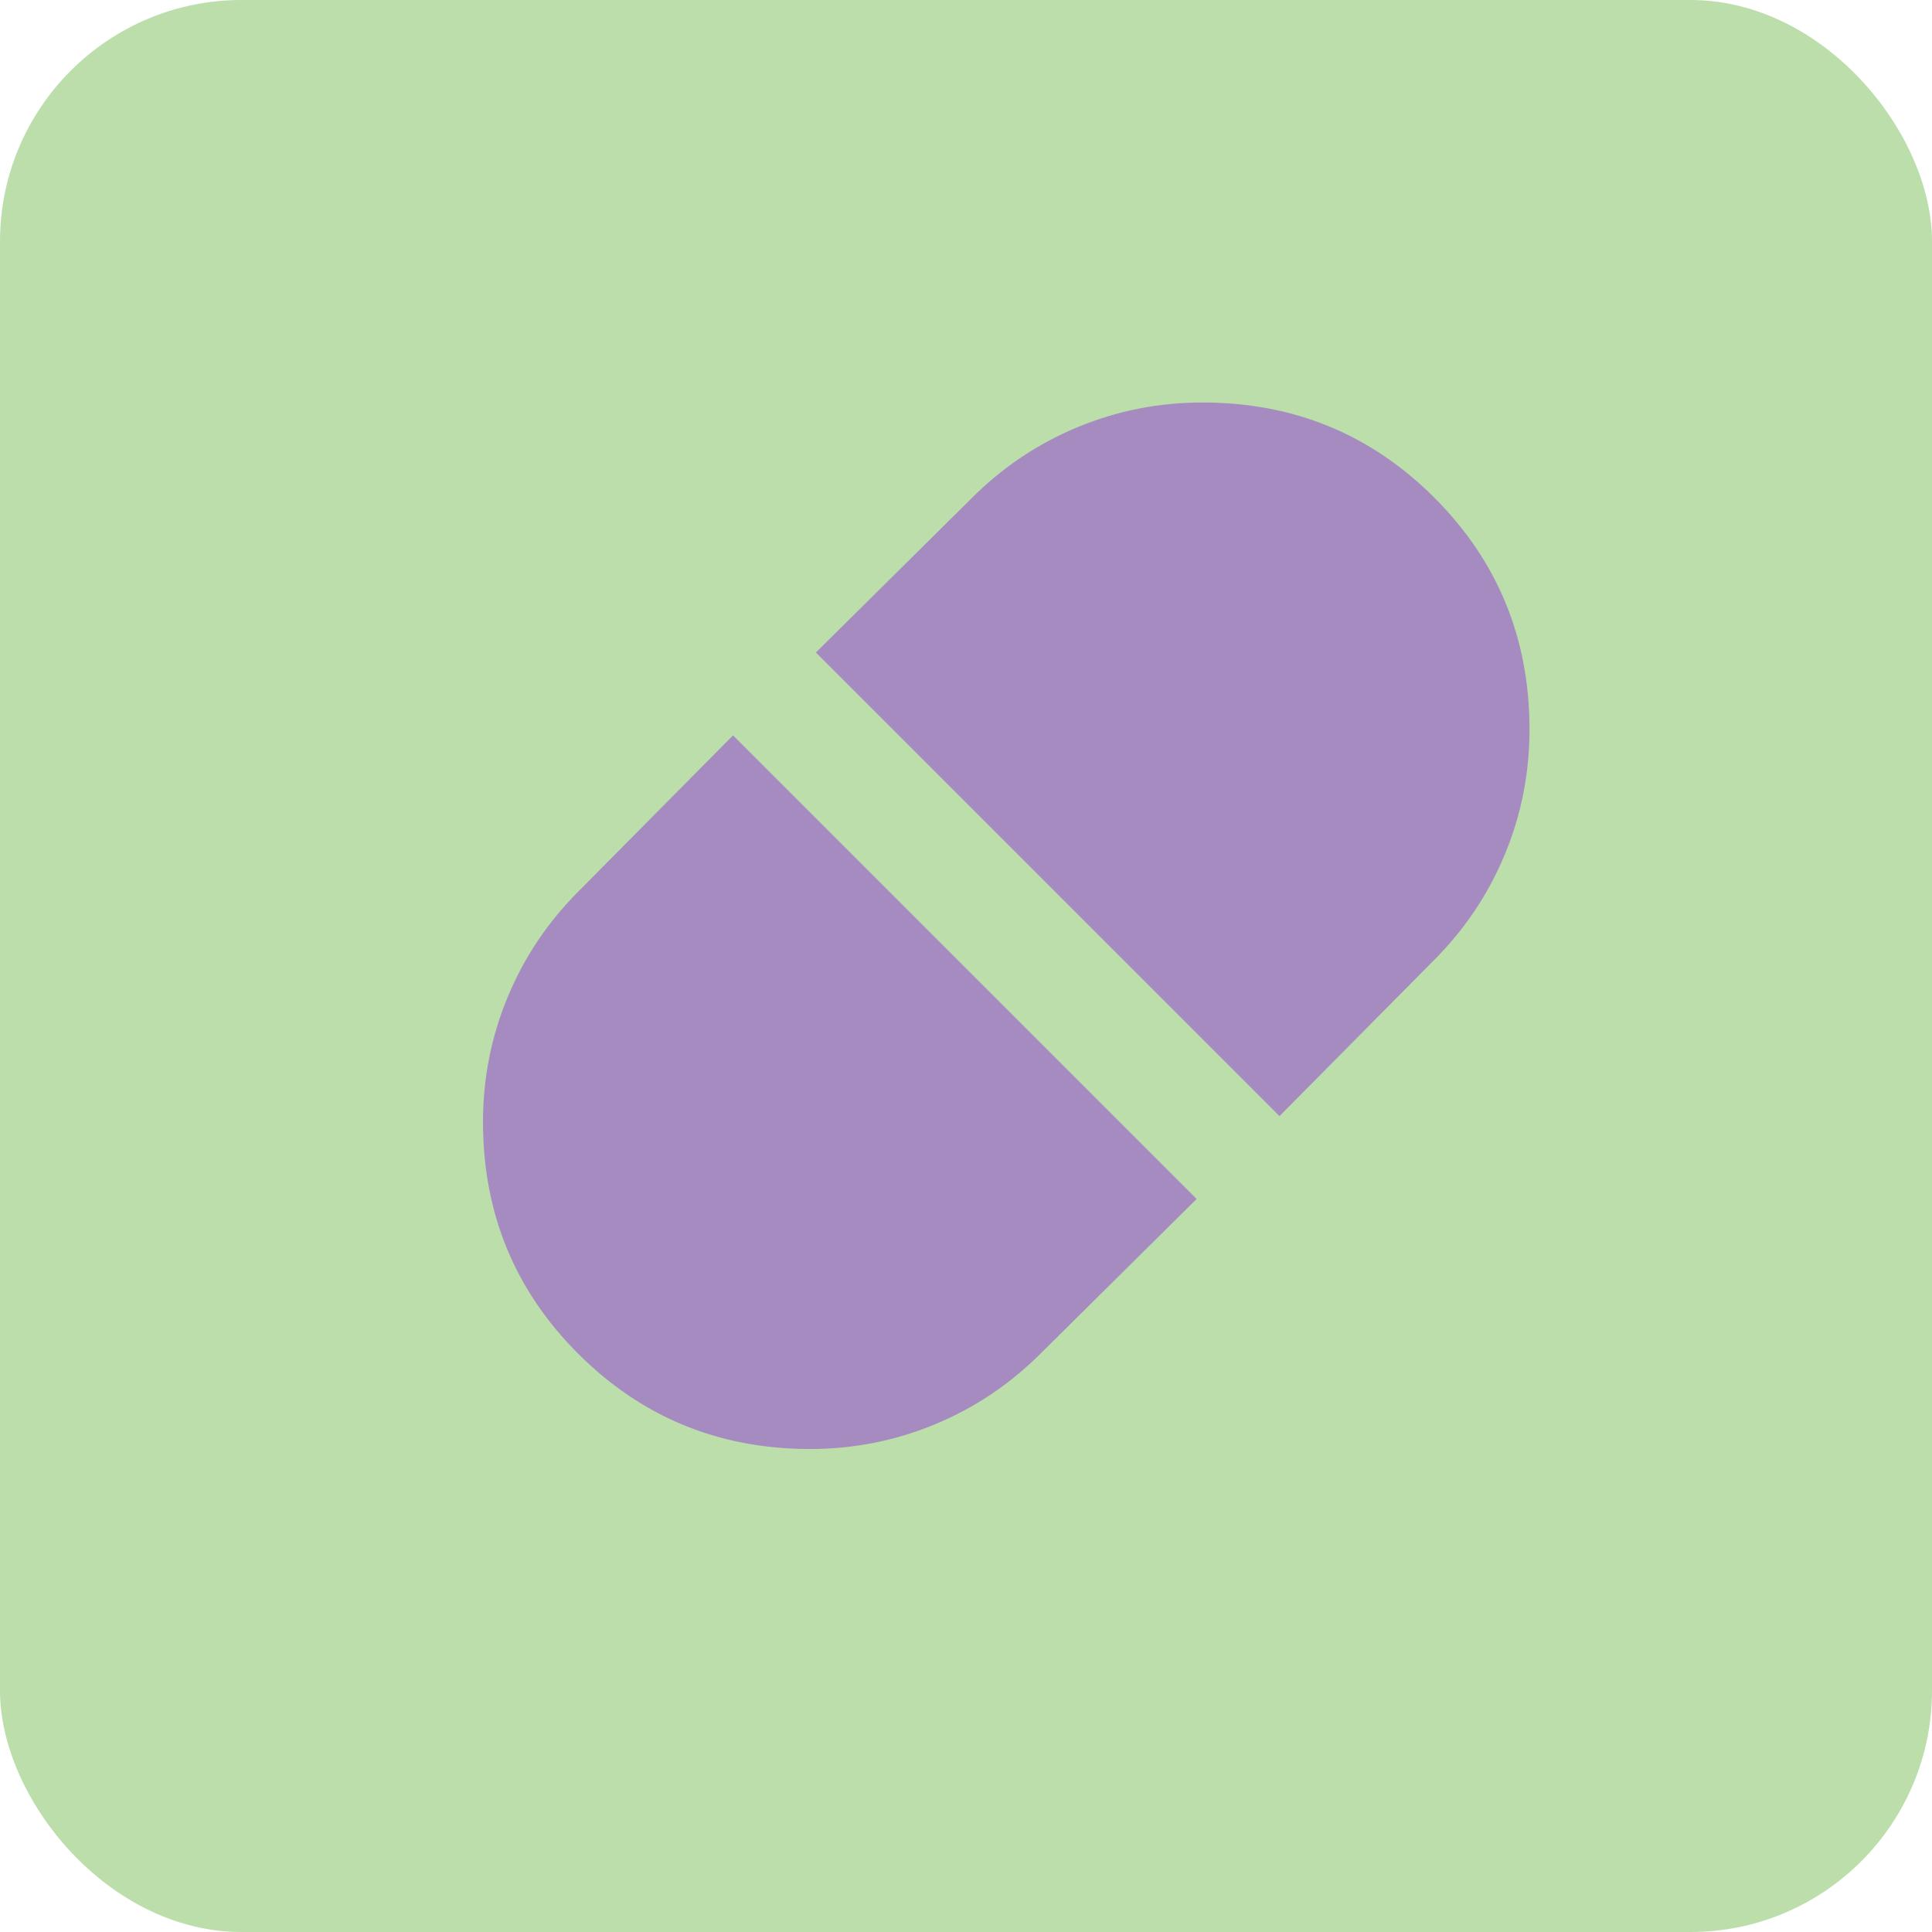
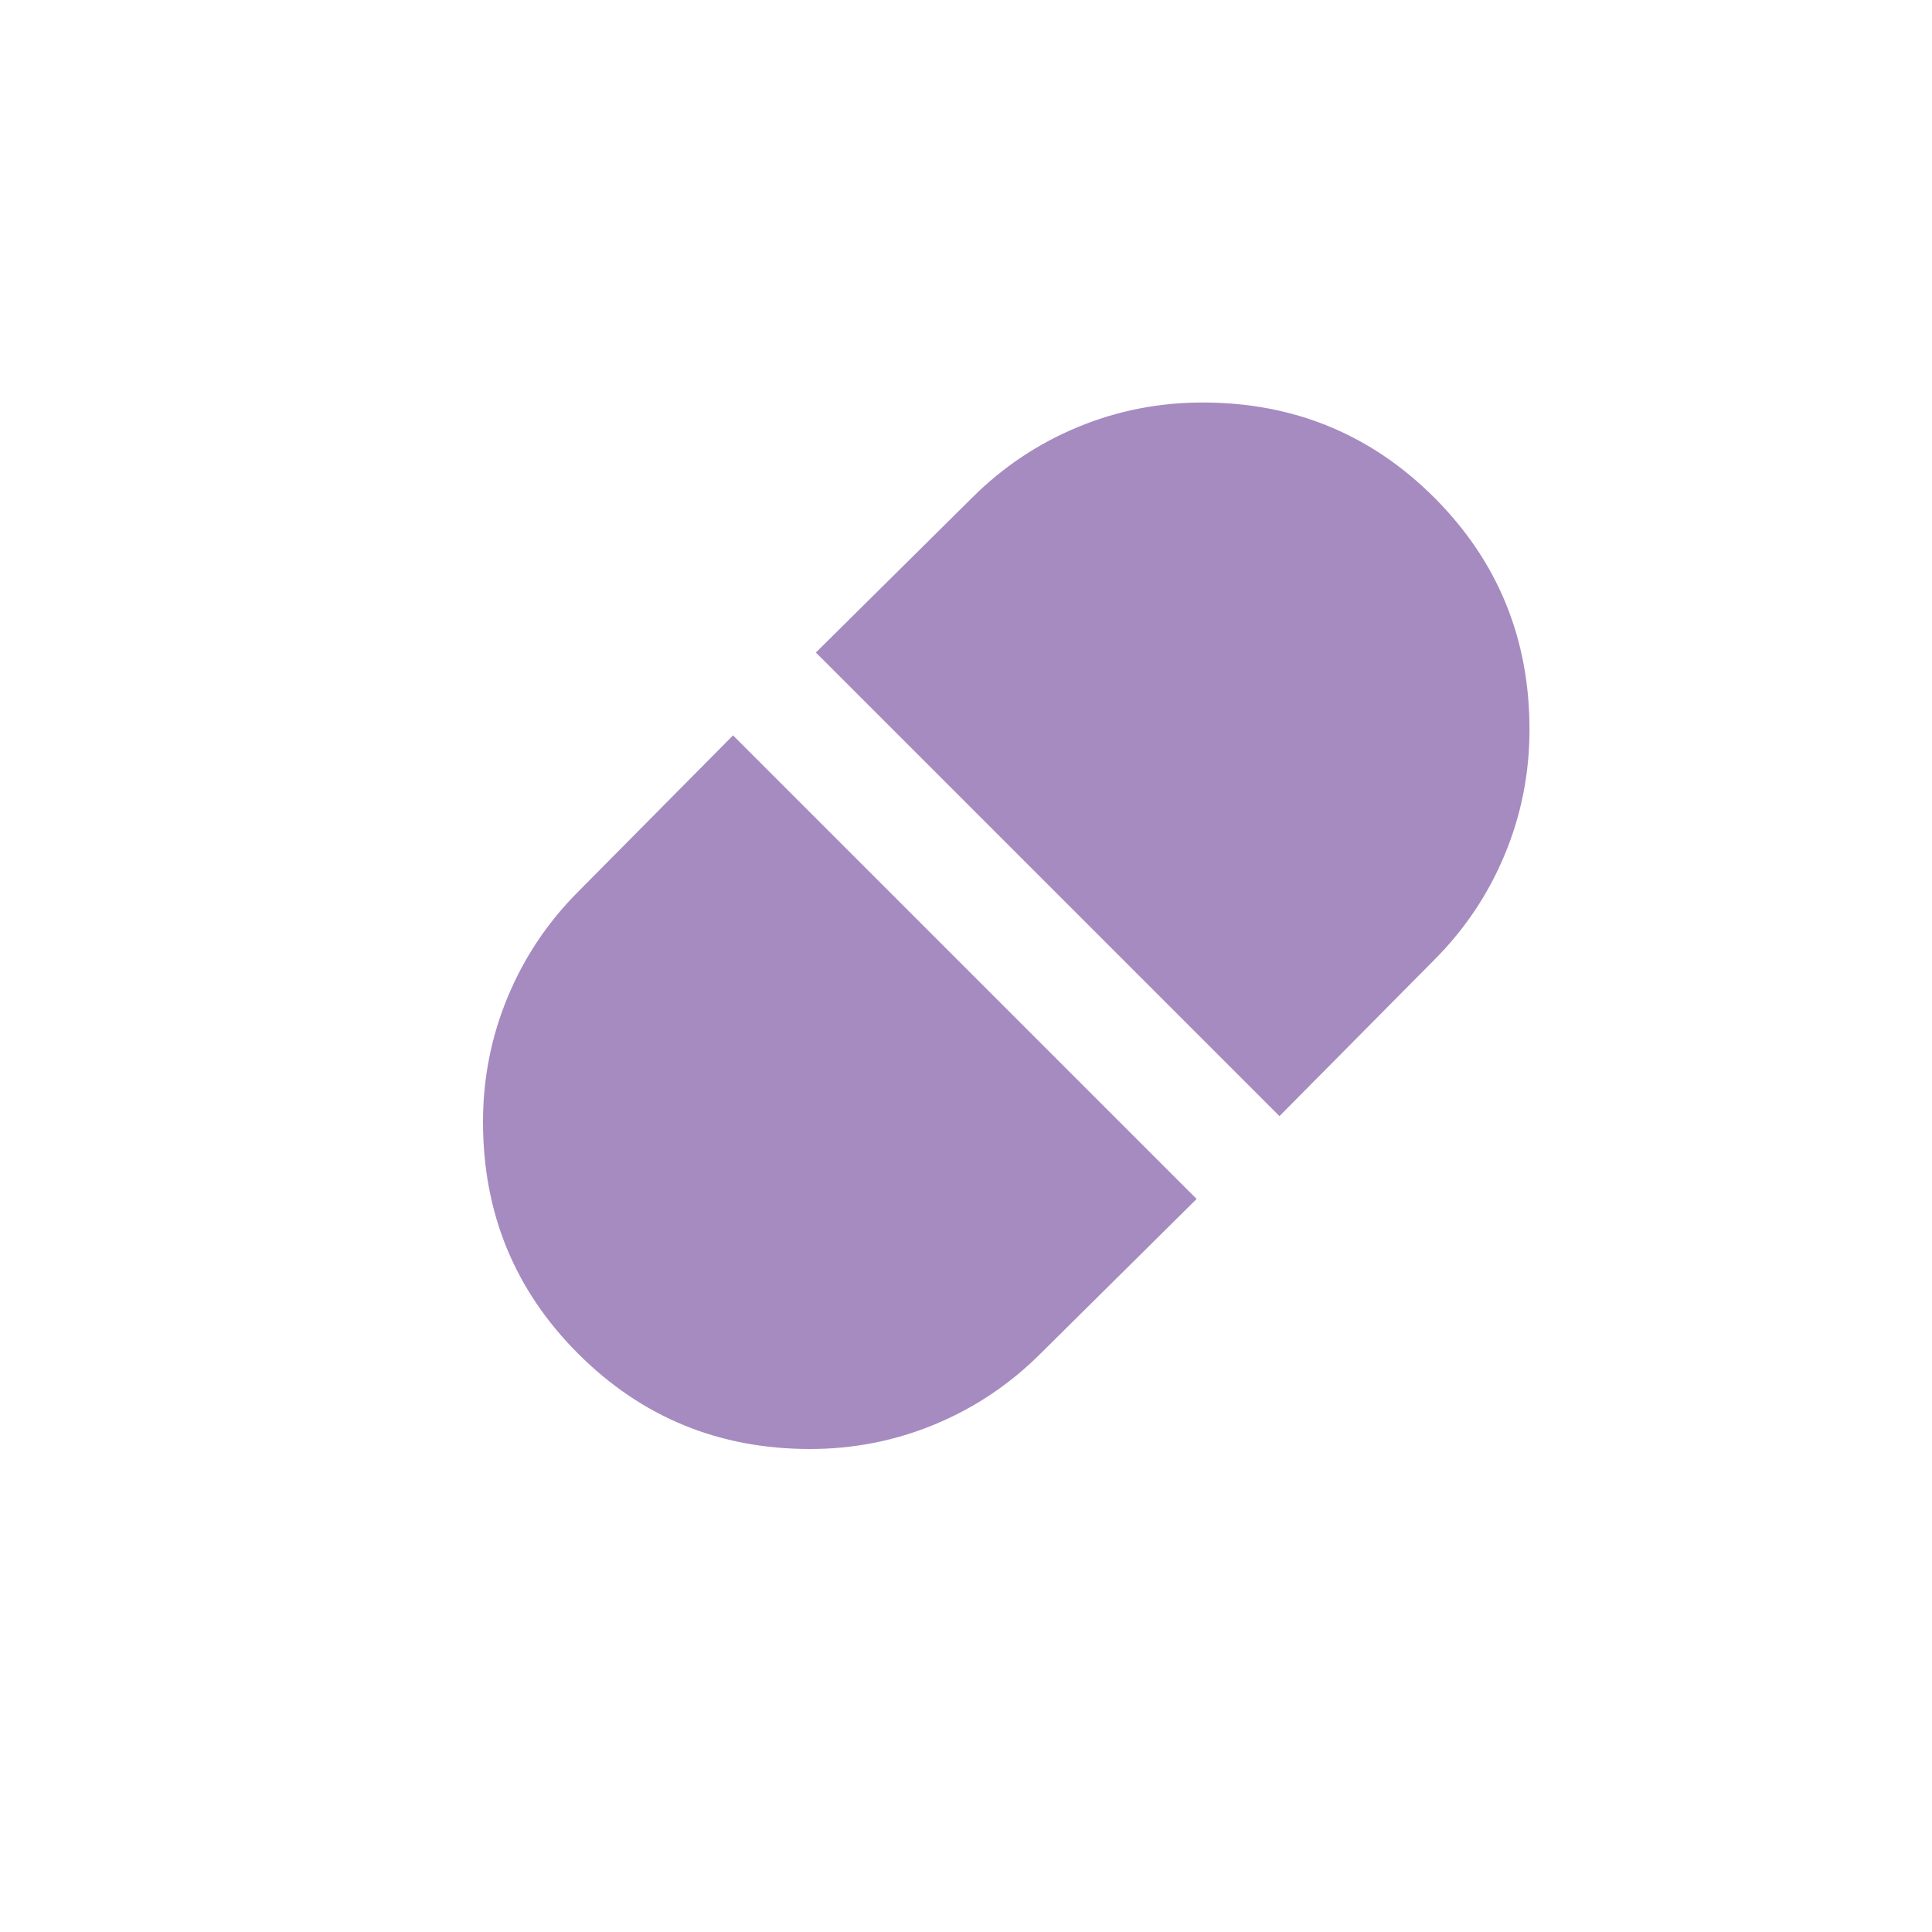
<svg xmlns="http://www.w3.org/2000/svg" width="24" height="24" viewBox="0 0 24 24" fill="none">
-   <rect width="24" height="24" rx="3" fill="#BBDEAB" />
  <path d="M15.894 13.865L17.808 11.933C18.194 11.548 18.488 11.109 18.693 10.615C18.898 10.122 19 9.604 19 9.062C19 7.931 18.606 6.971 17.818 6.182C17.029 5.394 16.07 5 14.938 5C14.396 5 13.878 5.102 13.385 5.307C12.891 5.512 12.452 5.806 12.067 6.192L10.135 8.106L15.894 13.865ZM10.062 18C10.604 18 11.122 17.898 11.615 17.693C12.109 17.488 12.548 17.194 12.933 16.808L14.865 14.894L9.106 9.135L7.192 11.067C6.806 11.452 6.512 11.891 6.307 12.385C6.102 12.878 6 13.396 6 13.938C6 15.069 6.394 16.029 7.183 16.817C7.972 17.605 8.931 18 10.062 18Z" fill="#A68BC1" />
</svg>